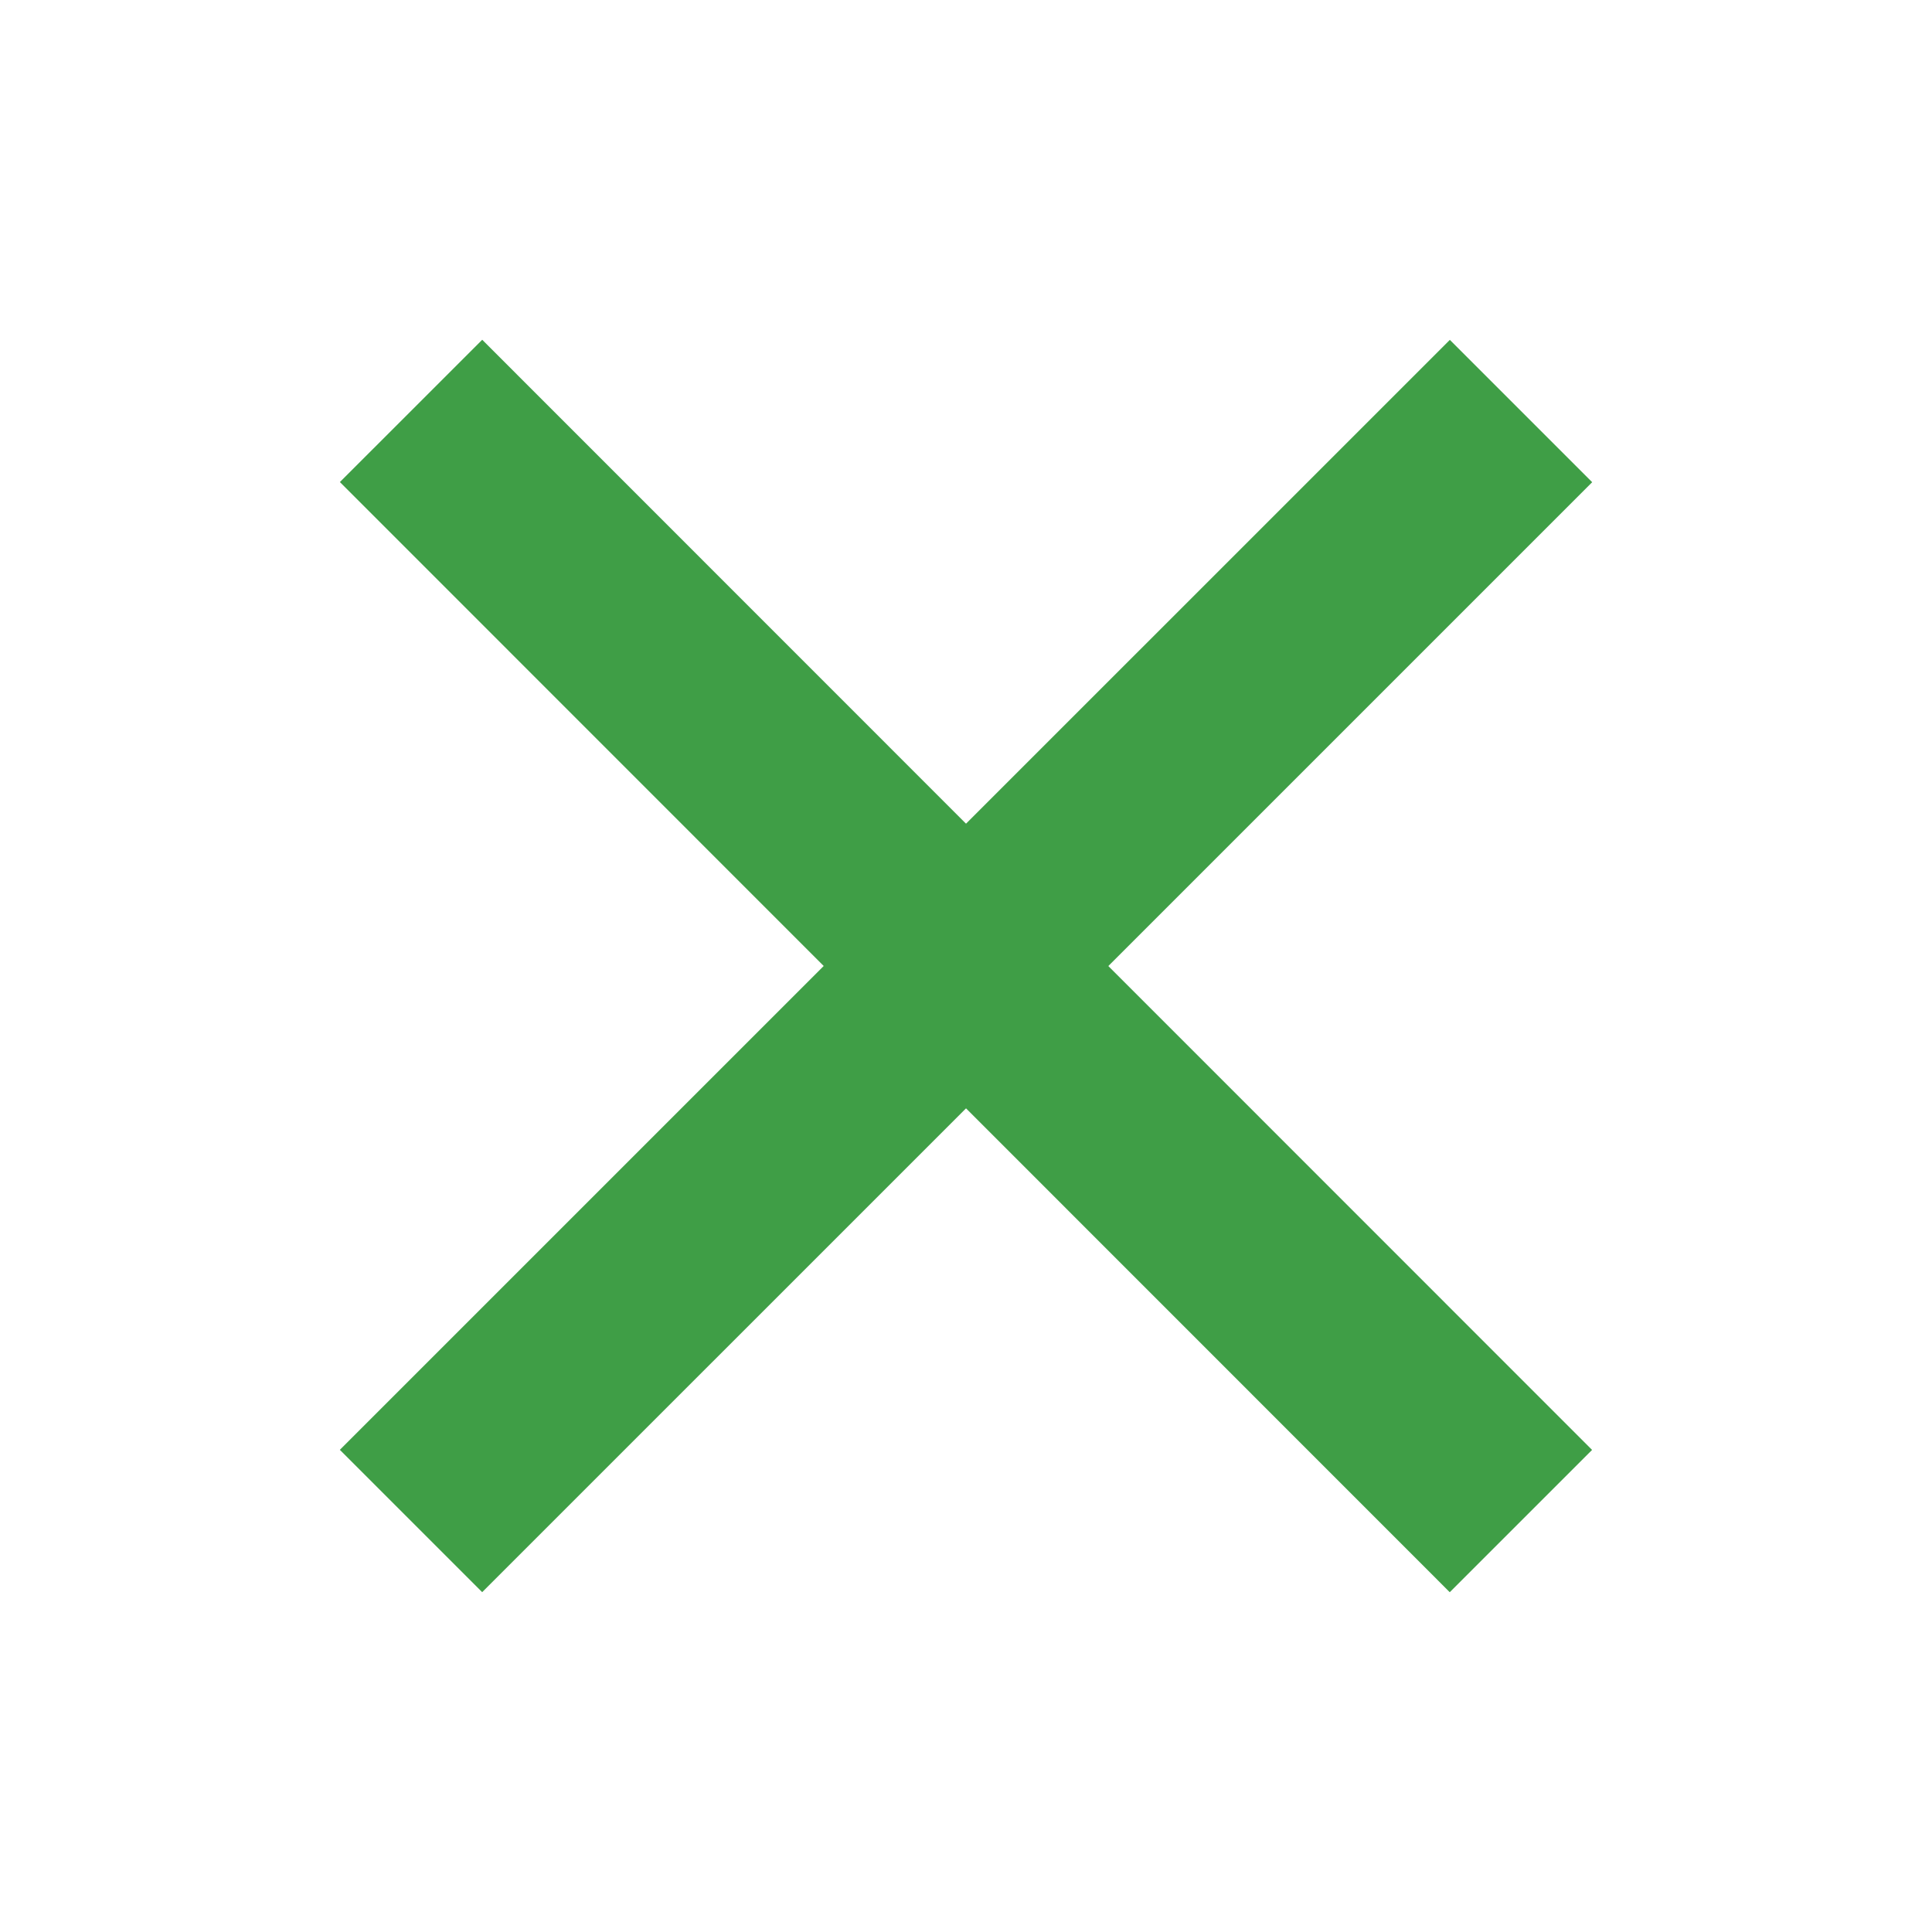
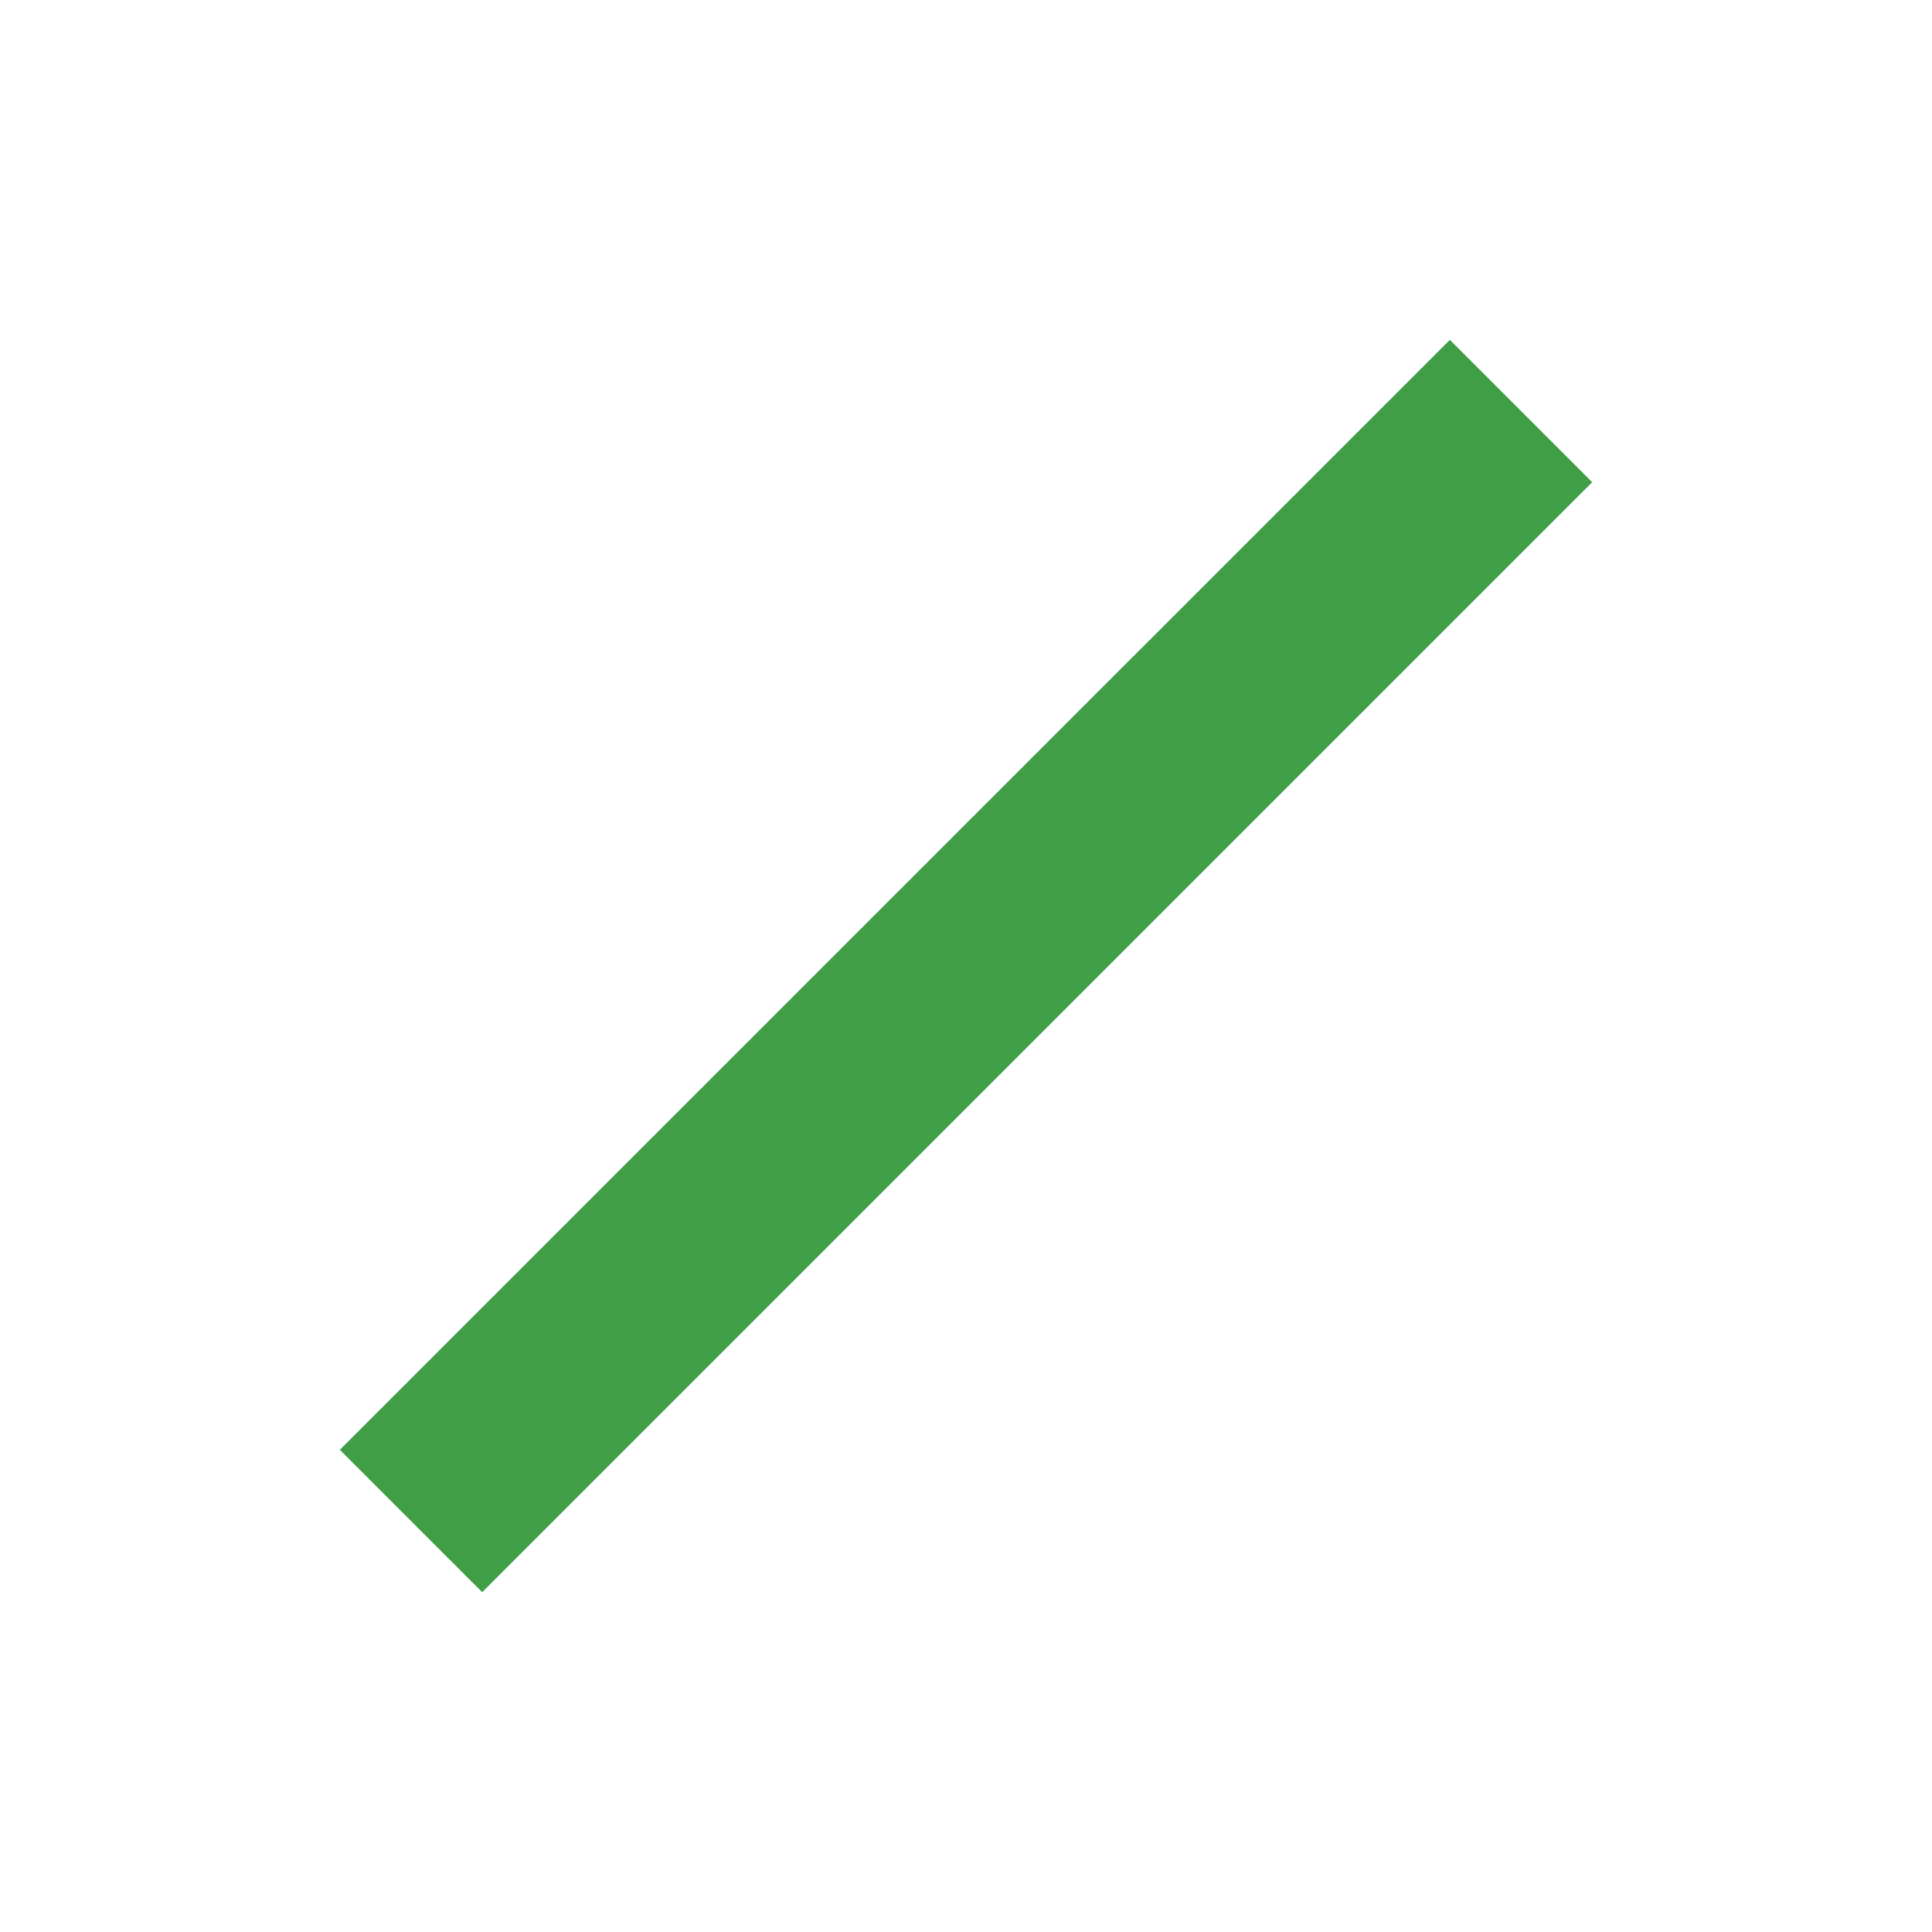
<svg xmlns="http://www.w3.org/2000/svg" viewBox="0 0 48 48" width="24px" height="24px">
  <path fill="#3f9e46" d="M21.5 4.5H26.501V43.5H21.5z" transform="rotate(45.001 24 24)" />
-   <path fill="#3f9e46" d="M21.5 4.5H26.5V43.501H21.5z" transform="rotate(135.008 24 24)" />
</svg>